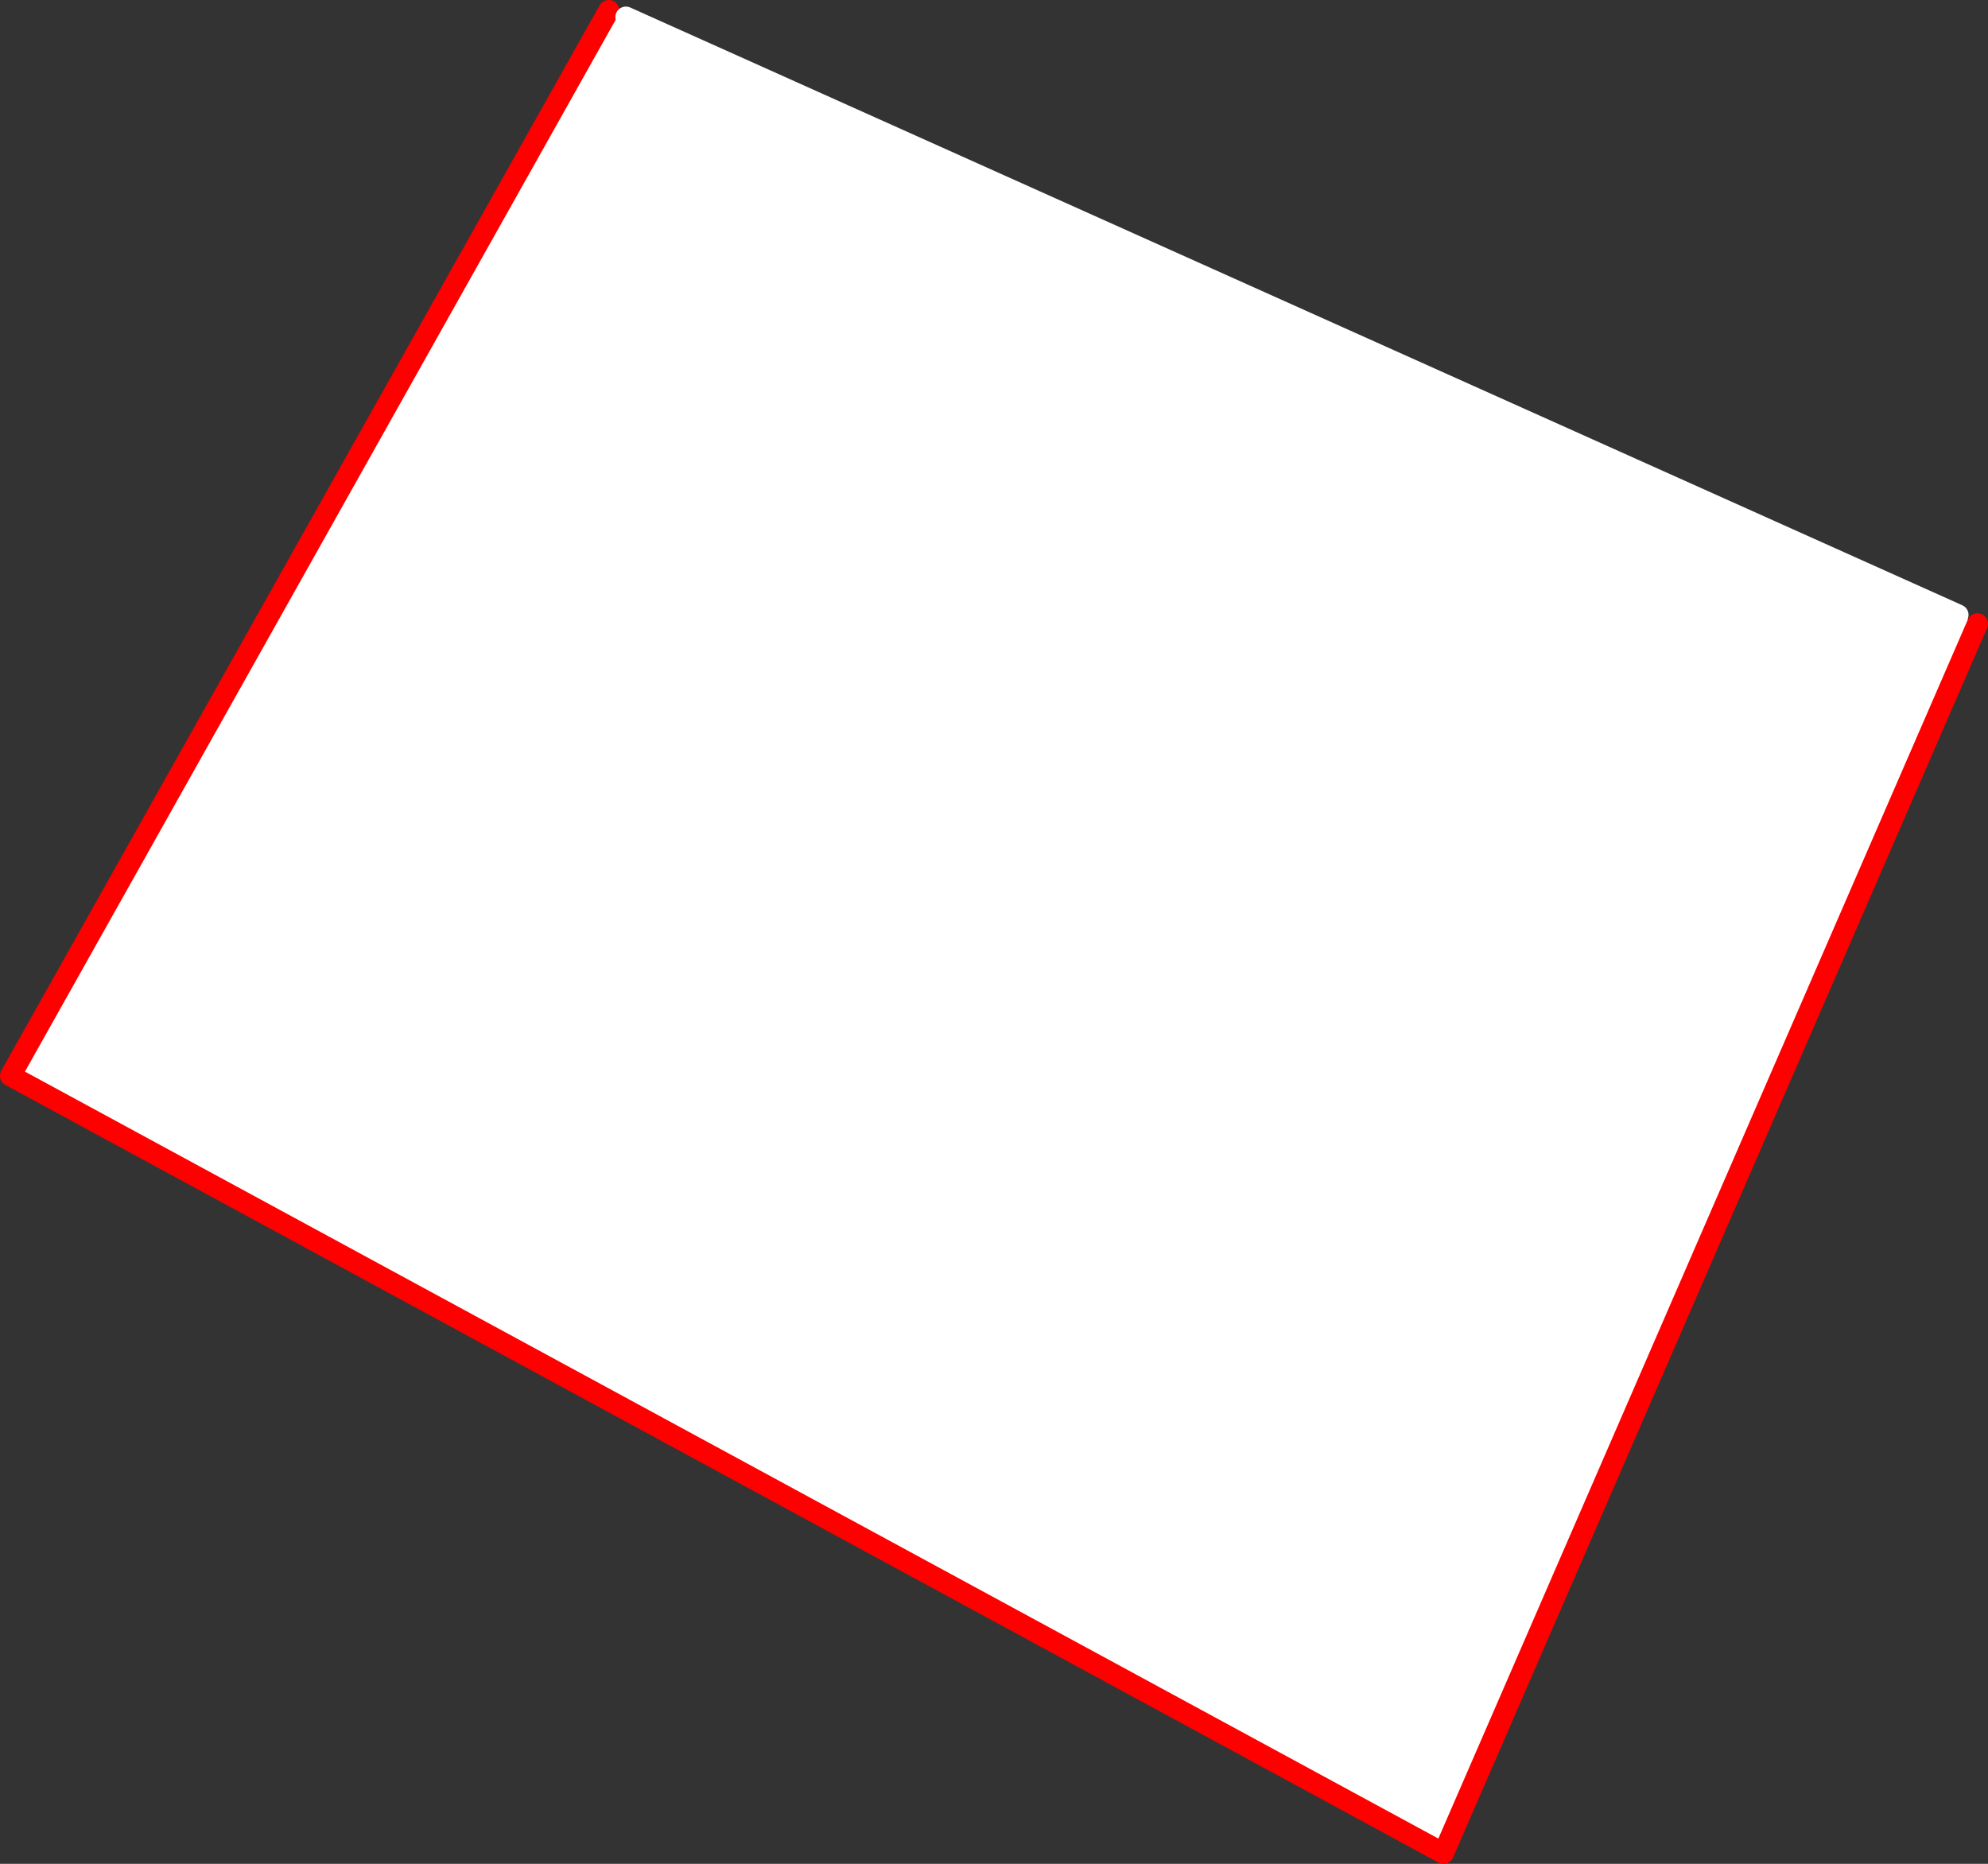
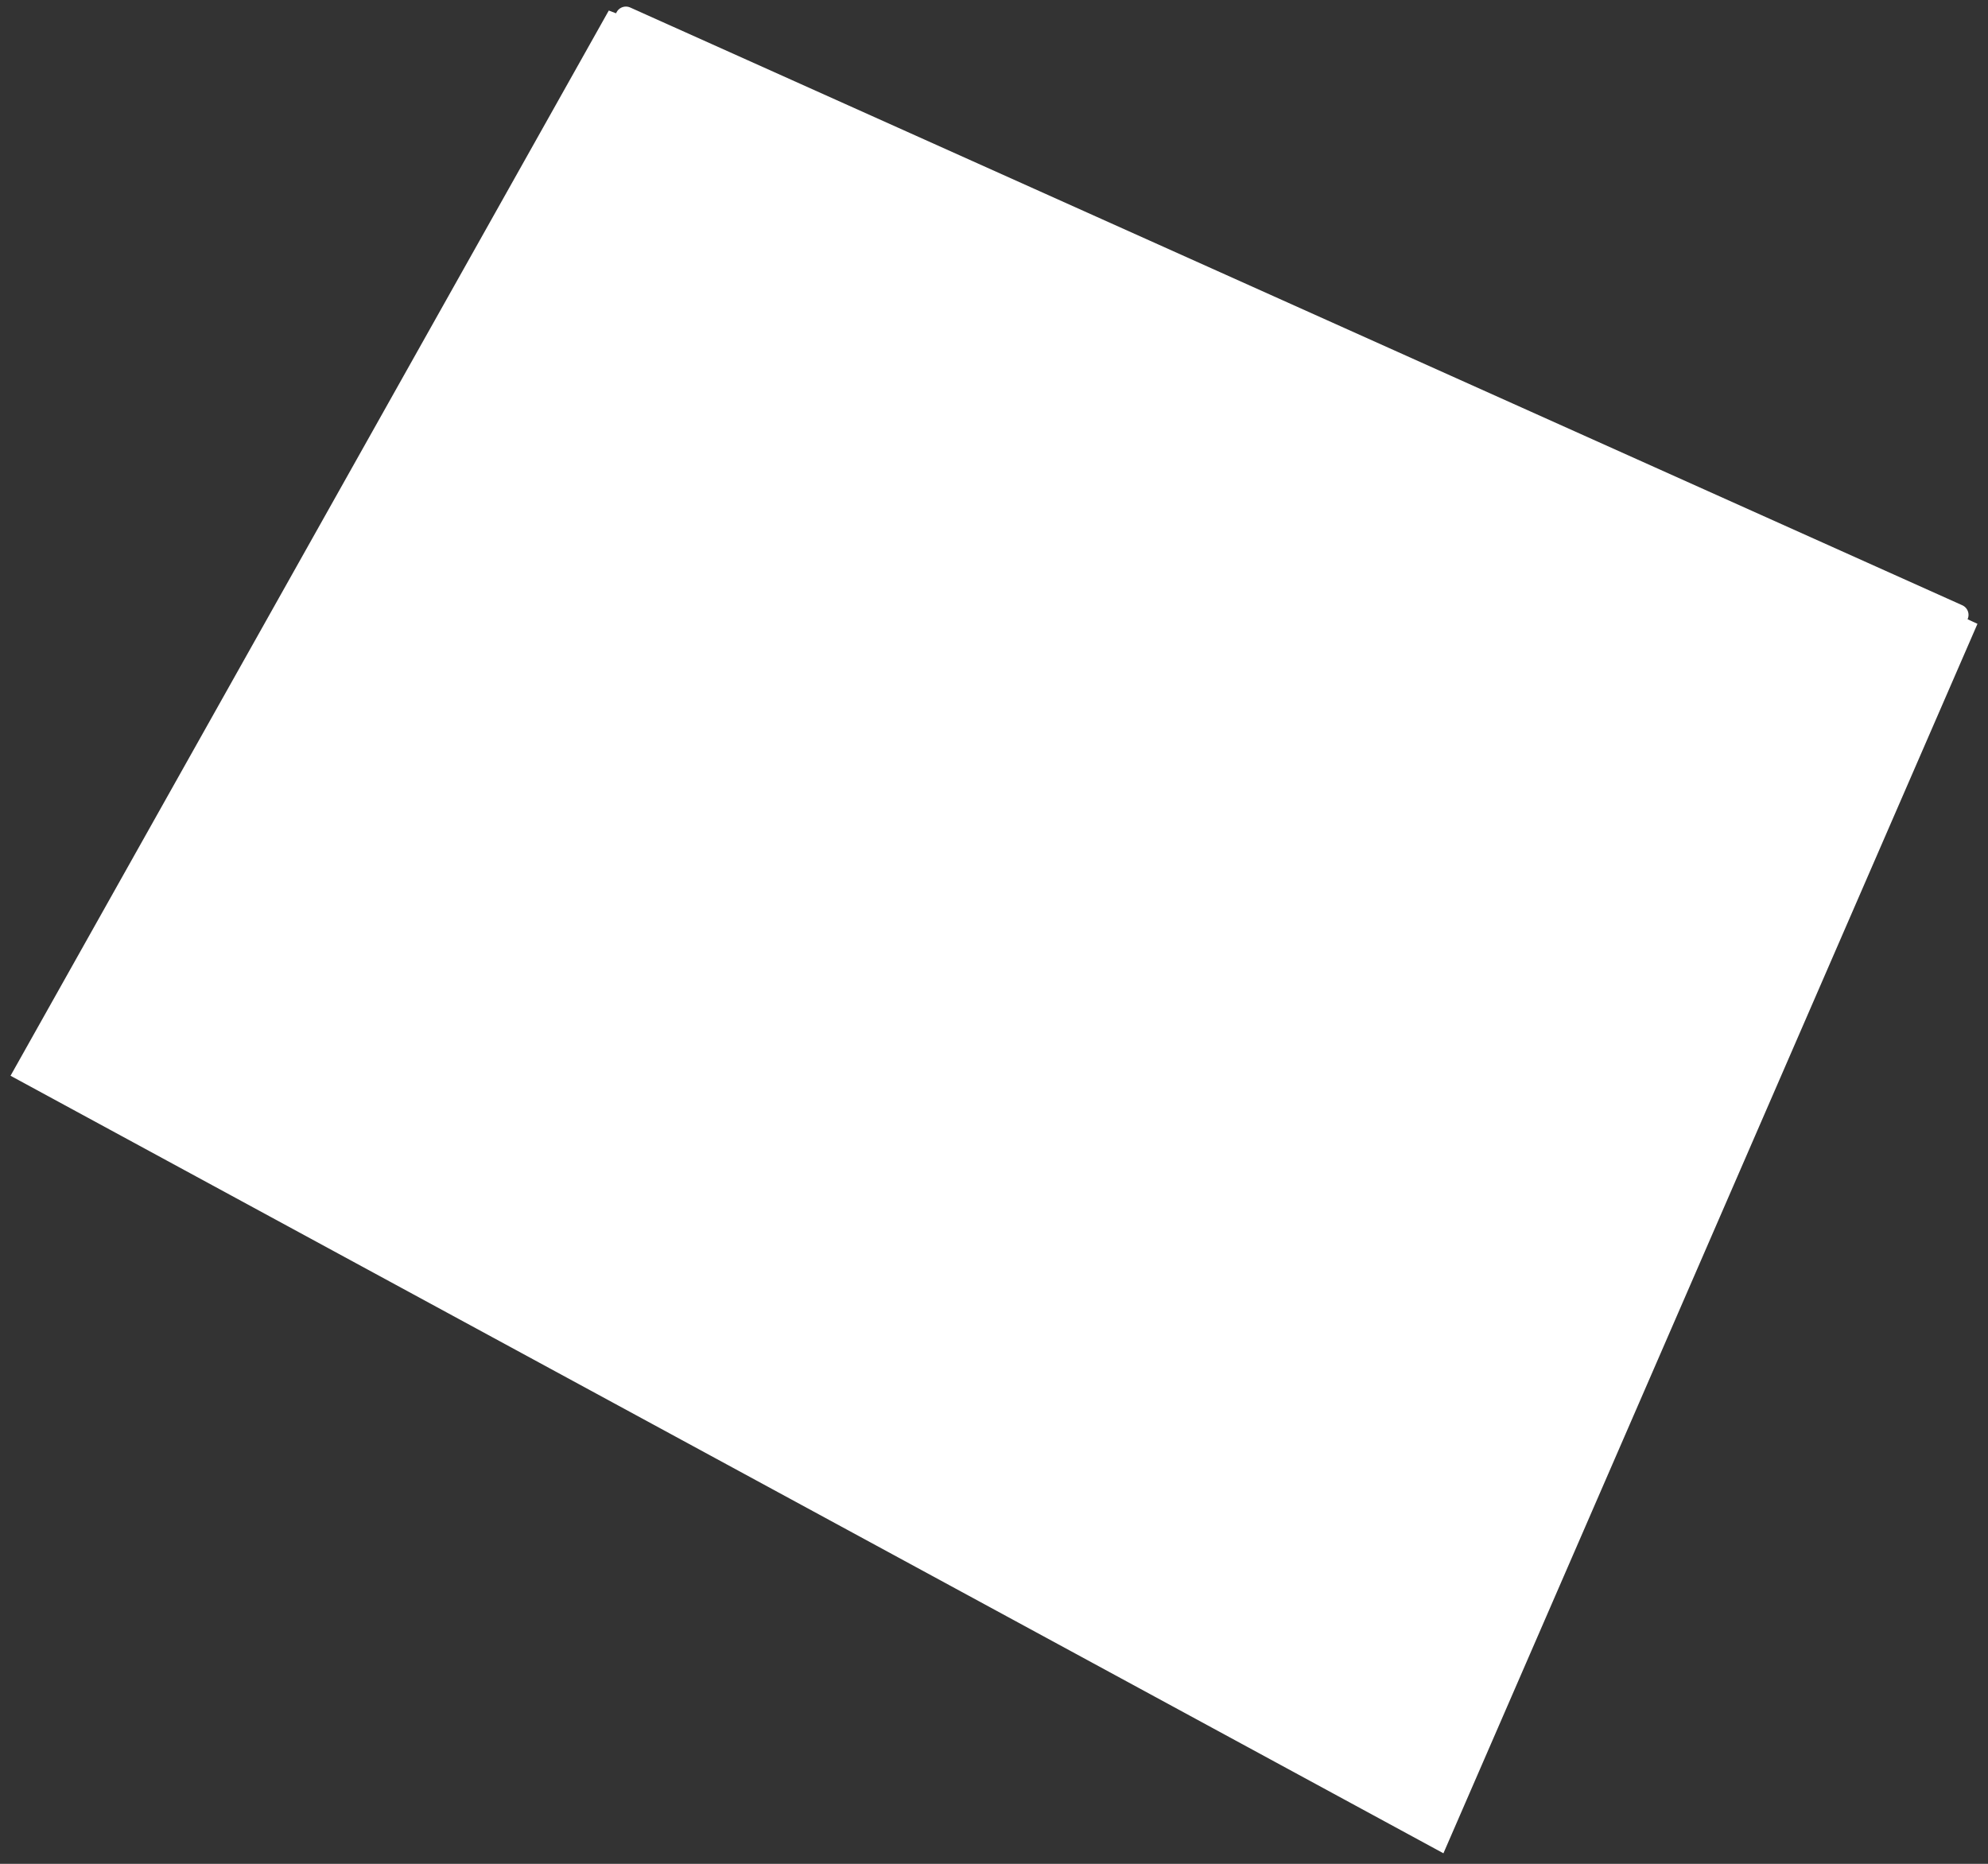
<svg xmlns="http://www.w3.org/2000/svg" height="354.05px" width="377.65px">
  <rect width="100%" height="100%" fill="#333333" stroke="none" />
  <g transform="matrix(1.0, 0.0, 0.0, 1.0, -117.15, -194.8)">
    <path d="M489.1 311.6 L492.8 313.3 391.35 546.85 119.15 399.15 232.8 196.8 236.05 198.05 489.1 311.6" fill="#ffffff" fill-rule="evenodd" stroke="none" />
-     <path d="M232.8 196.8 L119.15 399.15 391.35 546.85 492.8 313.3" fill="none" stroke="#ff0000" stroke-linecap="round" stroke-linejoin="round" stroke-width="4.0" />
    <path d="M489.1 311.6 L236.05 198.05" fill="none" stroke="#ffffff" stroke-linecap="round" stroke-linejoin="round" stroke-width="4.0" />
  </g>
</svg>